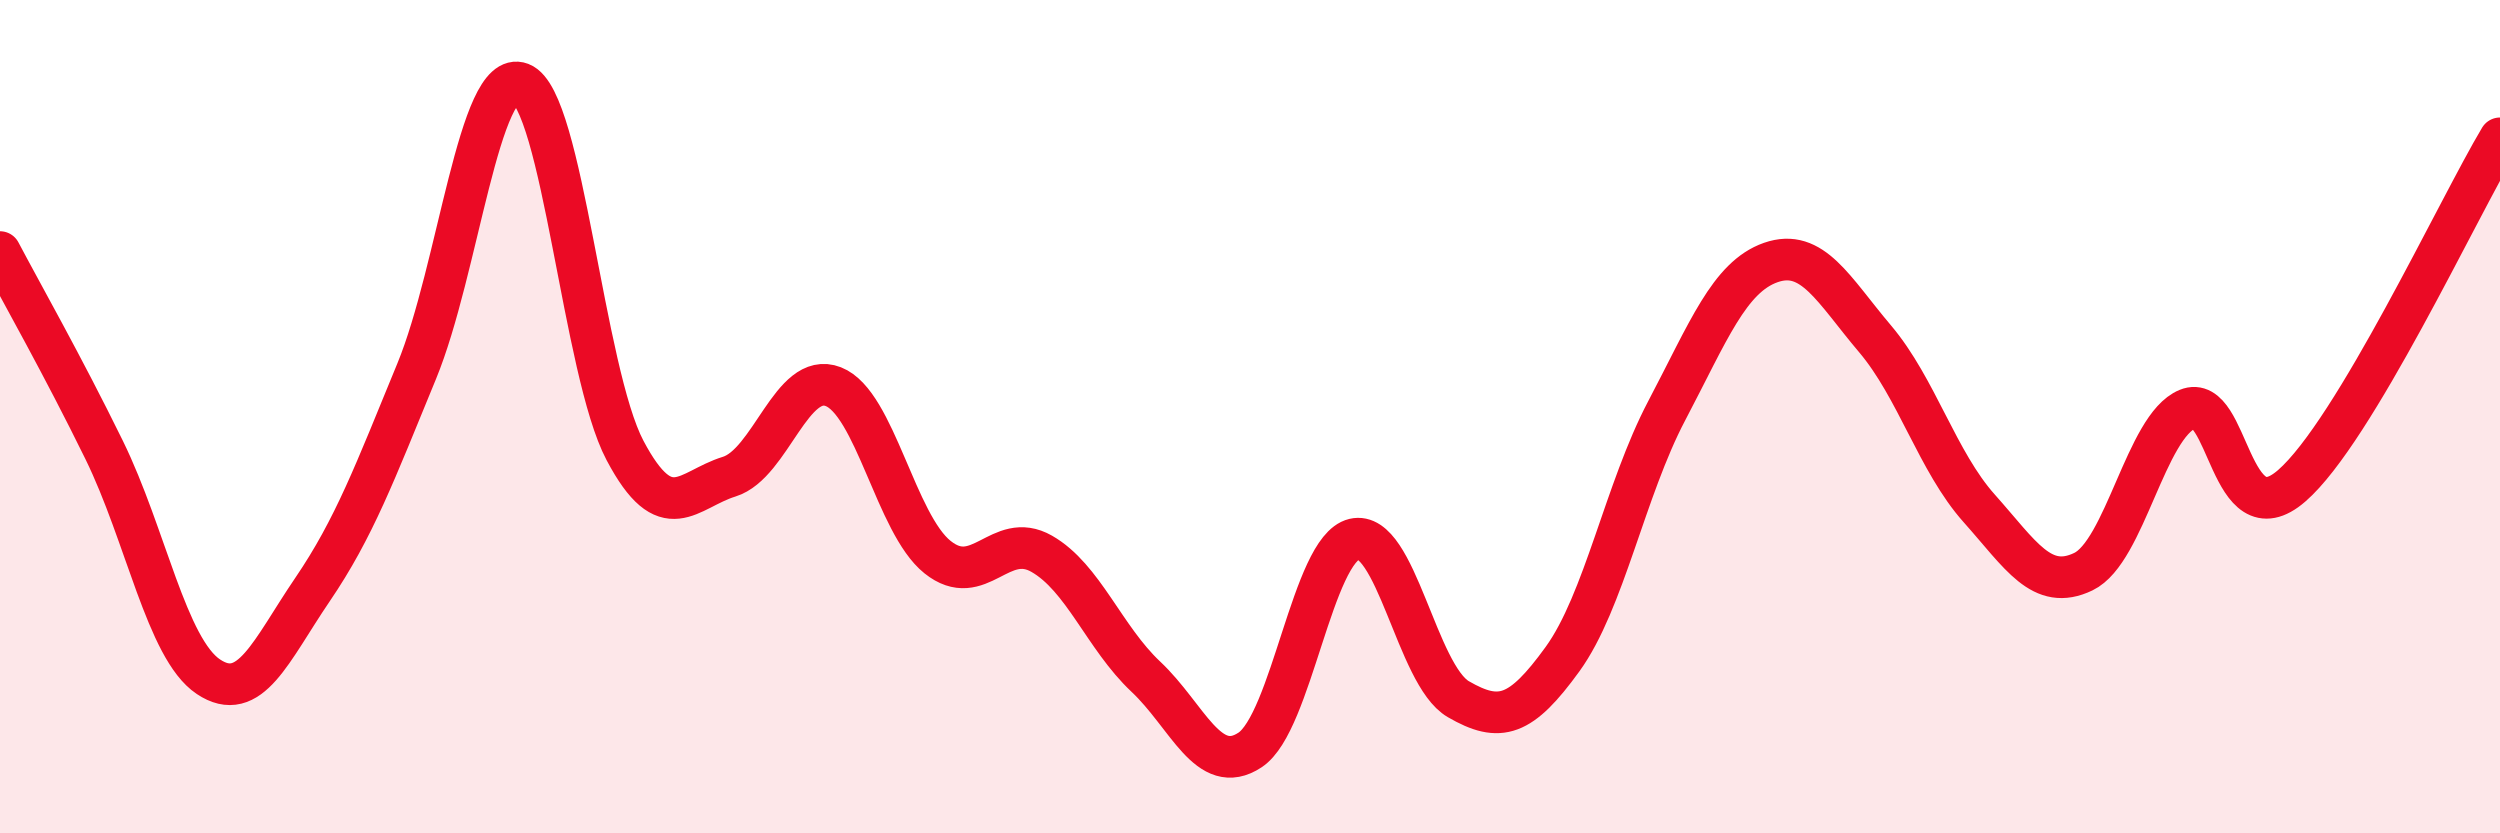
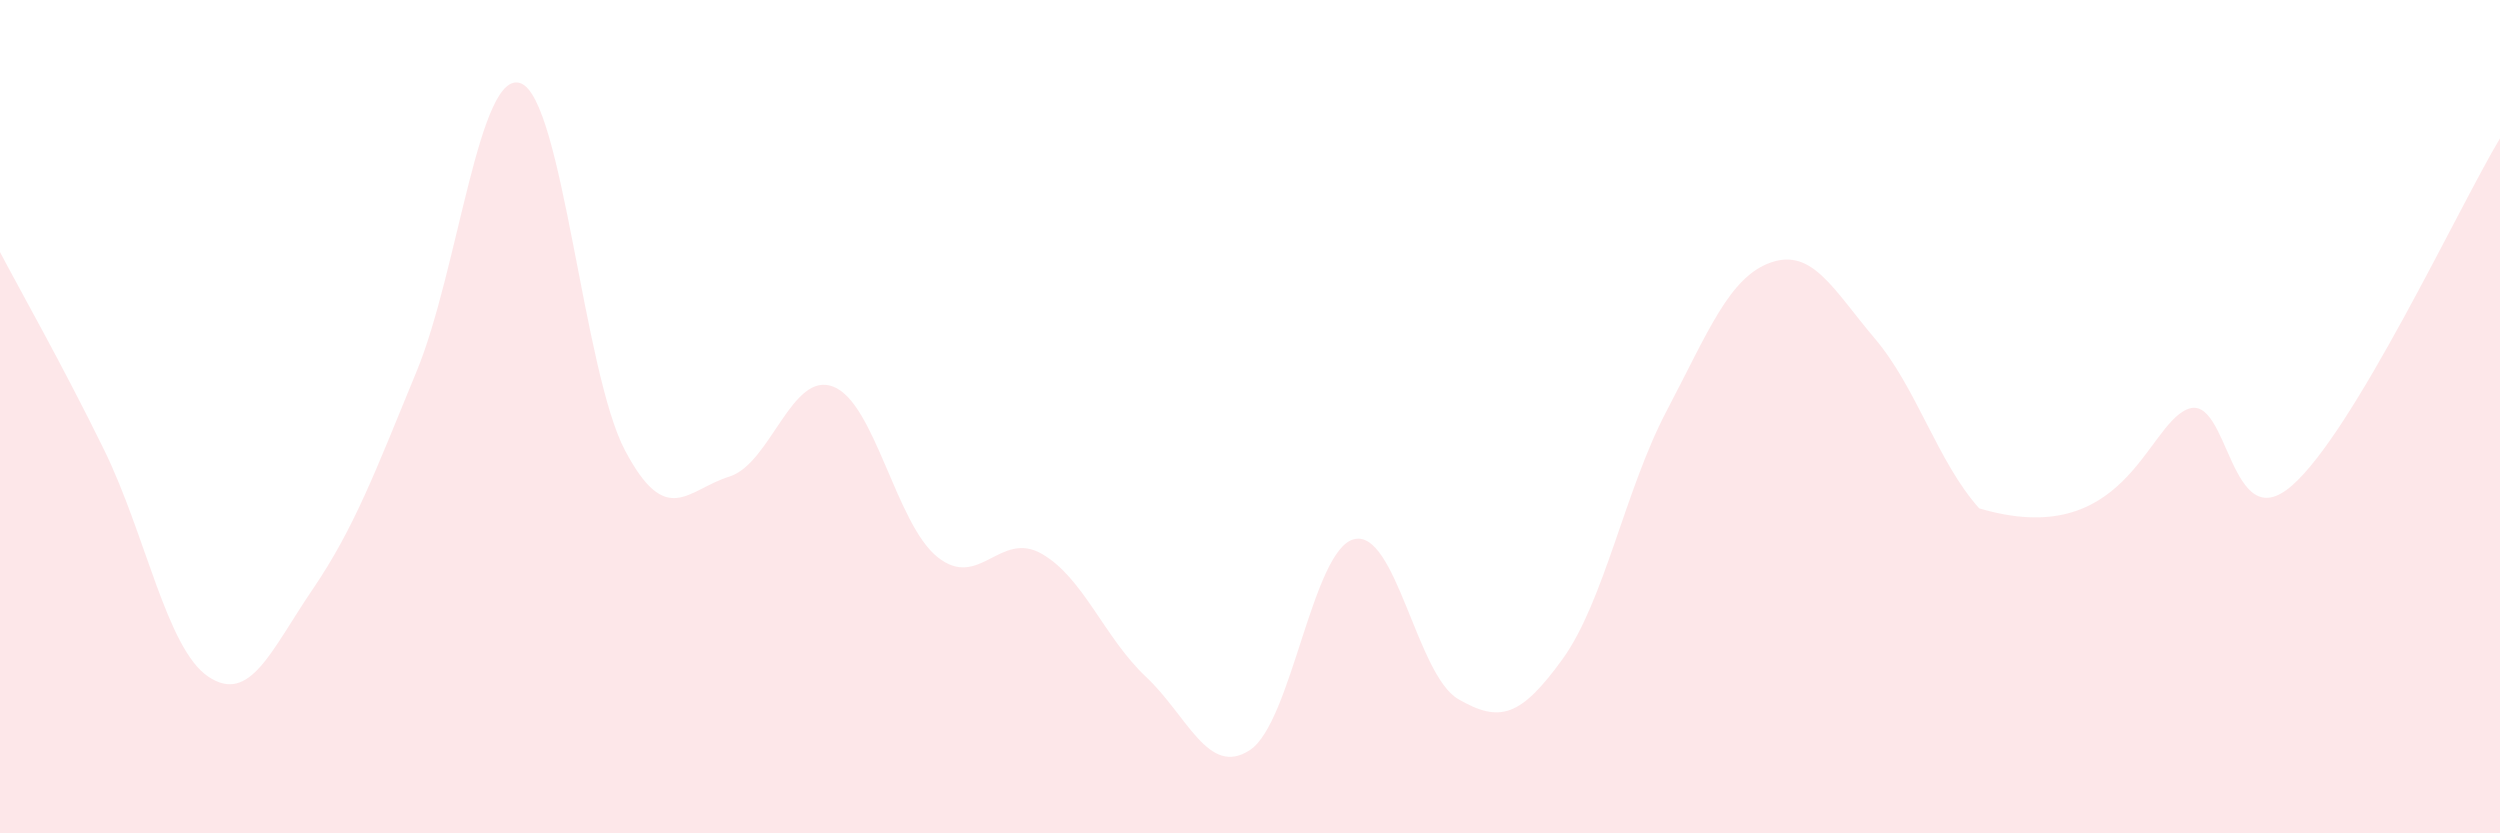
<svg xmlns="http://www.w3.org/2000/svg" width="60" height="20" viewBox="0 0 60 20">
-   <path d="M 0,6.05 C 0.5,7 1.5,8.76 2.5,10.8 C 3.5,12.84 4,15.57 5,16.24 C 6,16.91 6.5,15.62 7.5,14.15 C 8.5,12.68 9,11.34 10,8.91 C 11,6.48 11.5,1.62 12.5,2 C 13.5,2.38 14,8.92 15,10.81 C 16,12.7 16.5,11.75 17.5,11.44 C 18.5,11.13 19,8.89 20,9.28 C 21,9.67 21.5,12.57 22.5,13.37 C 23.5,14.17 24,12.72 25,13.29 C 26,13.86 26.5,15.3 27.5,16.24 C 28.5,17.18 29,18.66 30,18 C 31,17.34 31.5,13.18 32.5,12.94 C 33.5,12.7 34,16.2 35,16.78 C 36,17.36 36.5,17.2 37.5,15.82 C 38.5,14.44 39,11.76 40,9.86 C 41,7.96 41.5,6.65 42.5,6.3 C 43.5,5.95 44,6.95 45,8.13 C 46,9.31 46.5,11.08 47.5,12.2 C 48.5,13.32 49,14.2 50,13.72 C 51,13.24 51.5,10.23 52.5,9.82 C 53.5,9.41 53.5,12.96 55,11.66 C 56.5,10.36 59,4.99 60,3.32L60 20L0 20Z" fill="#EB0A25" opacity="0.1" stroke-linecap="round" stroke-linejoin="round" />
-   <path d="M 0,6.05 C 0.5,7 1.5,8.76 2.5,10.8 C 3.5,12.84 4,15.57 5,16.24 C 6,16.91 6.5,15.62 7.5,14.15 C 8.5,12.68 9,11.34 10,8.91 C 11,6.48 11.5,1.62 12.5,2 C 13.5,2.38 14,8.92 15,10.81 C 16,12.7 16.5,11.75 17.5,11.44 C 18.5,11.13 19,8.89 20,9.28 C 21,9.67 21.5,12.57 22.5,13.37 C 23.5,14.17 24,12.72 25,13.29 C 26,13.86 26.5,15.3 27.5,16.24 C 28.5,17.18 29,18.66 30,18 C 31,17.34 31.5,13.18 32.5,12.94 C 33.5,12.7 34,16.2 35,16.78 C 36,17.36 36.5,17.2 37.5,15.82 C 38.5,14.44 39,11.76 40,9.86 C 41,7.96 41.5,6.65 42.5,6.3 C 43.5,5.95 44,6.95 45,8.13 C 46,9.31 46.5,11.08 47.5,12.2 C 48.5,13.32 49,14.2 50,13.72 C 51,13.24 51.5,10.23 52.5,9.82 C 53.5,9.41 53.5,12.96 55,11.66 C 56.5,10.36 59,4.99 60,3.32" stroke="#EB0A25" stroke-width="1" fill="none" stroke-linecap="round" stroke-linejoin="round" />
+   <path d="M 0,6.05 C 0.5,7 1.5,8.76 2.5,10.8 C 3.5,12.84 4,15.57 5,16.24 C 6,16.91 6.5,15.62 7.5,14.15 C 8.5,12.68 9,11.34 10,8.91 C 11,6.48 11.5,1.62 12.5,2 C 13.5,2.38 14,8.92 15,10.81 C 16,12.7 16.5,11.75 17.5,11.44 C 18.5,11.13 19,8.89 20,9.28 C 21,9.67 21.5,12.57 22.5,13.37 C 23.5,14.17 24,12.72 25,13.29 C 26,13.86 26.5,15.3 27.5,16.24 C 28.5,17.18 29,18.66 30,18 C 31,17.34 31.5,13.18 32.5,12.94 C 33.5,12.7 34,16.2 35,16.78 C 36,17.36 36.5,17.2 37.5,15.82 C 38.5,14.44 39,11.76 40,9.86 C 41,7.96 41.5,6.65 42.5,6.3 C 43.5,5.95 44,6.95 45,8.13 C 46,9.31 46.5,11.08 47.5,12.2 C 51,13.24 51.5,10.23 52.5,9.82 C 53.5,9.41 53.5,12.96 55,11.66 C 56.5,10.36 59,4.99 60,3.32L60 20L0 20Z" fill="#EB0A25" opacity="0.1" stroke-linecap="round" stroke-linejoin="round" />
</svg>